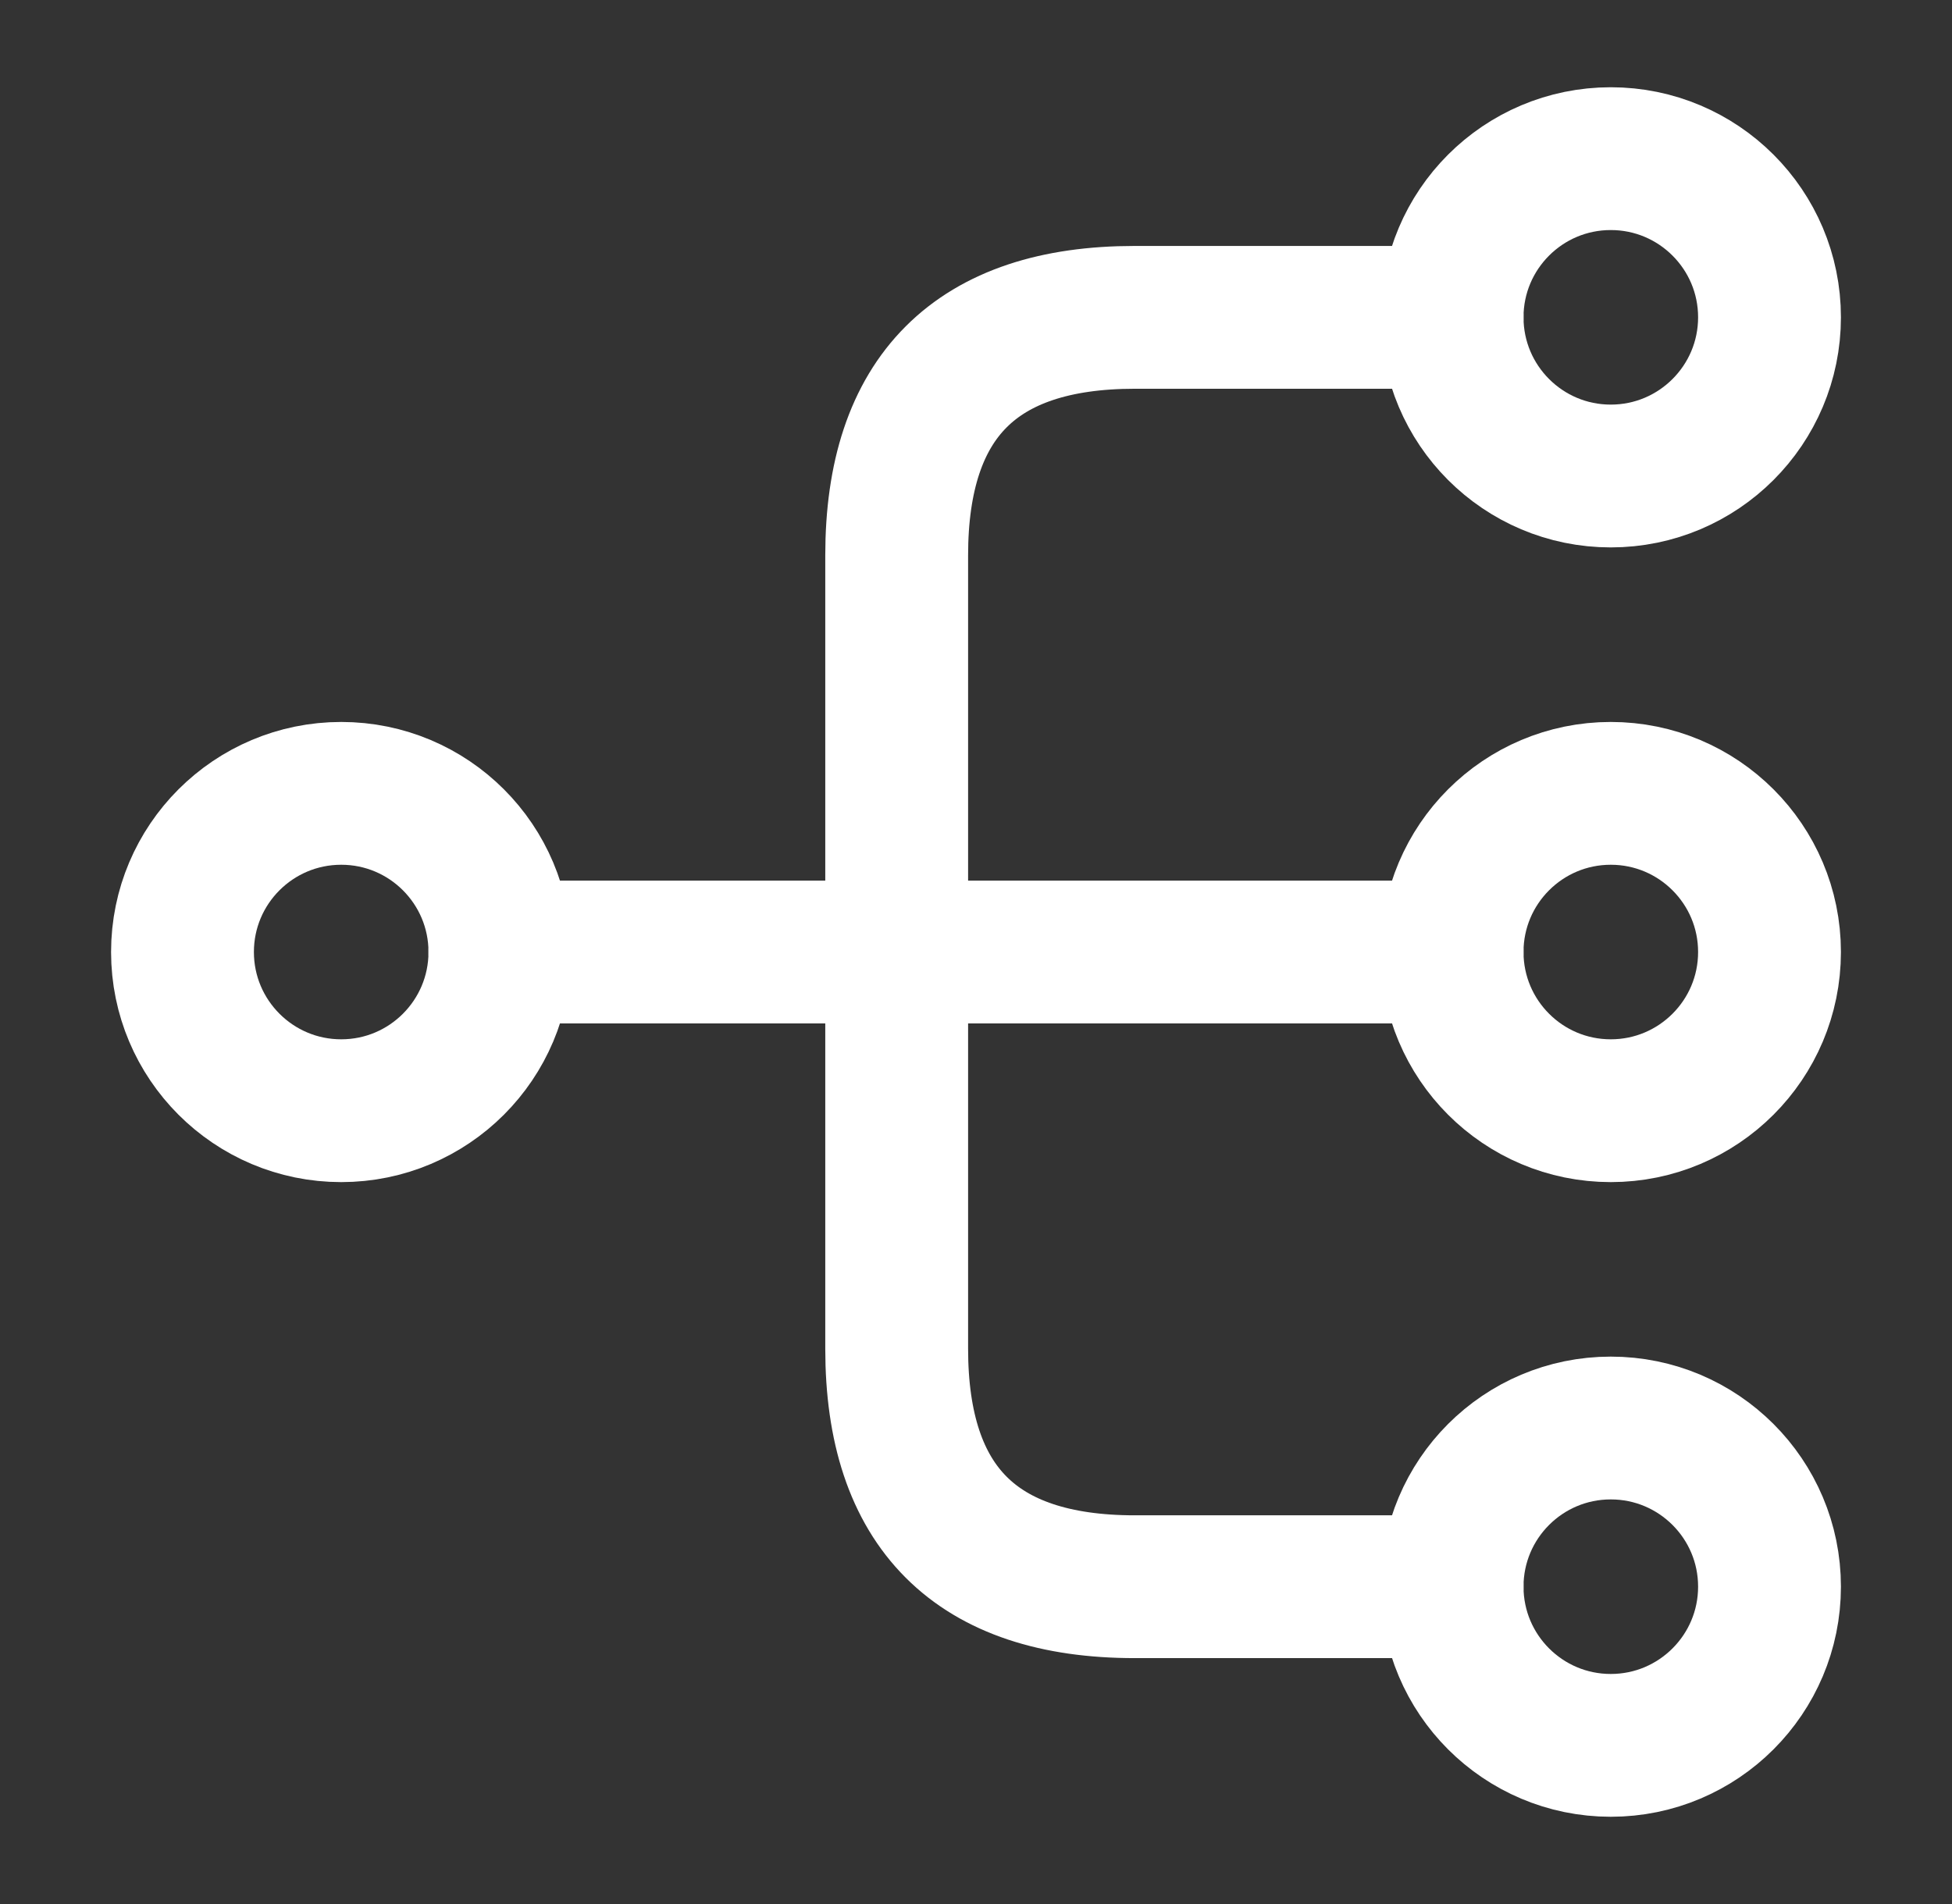
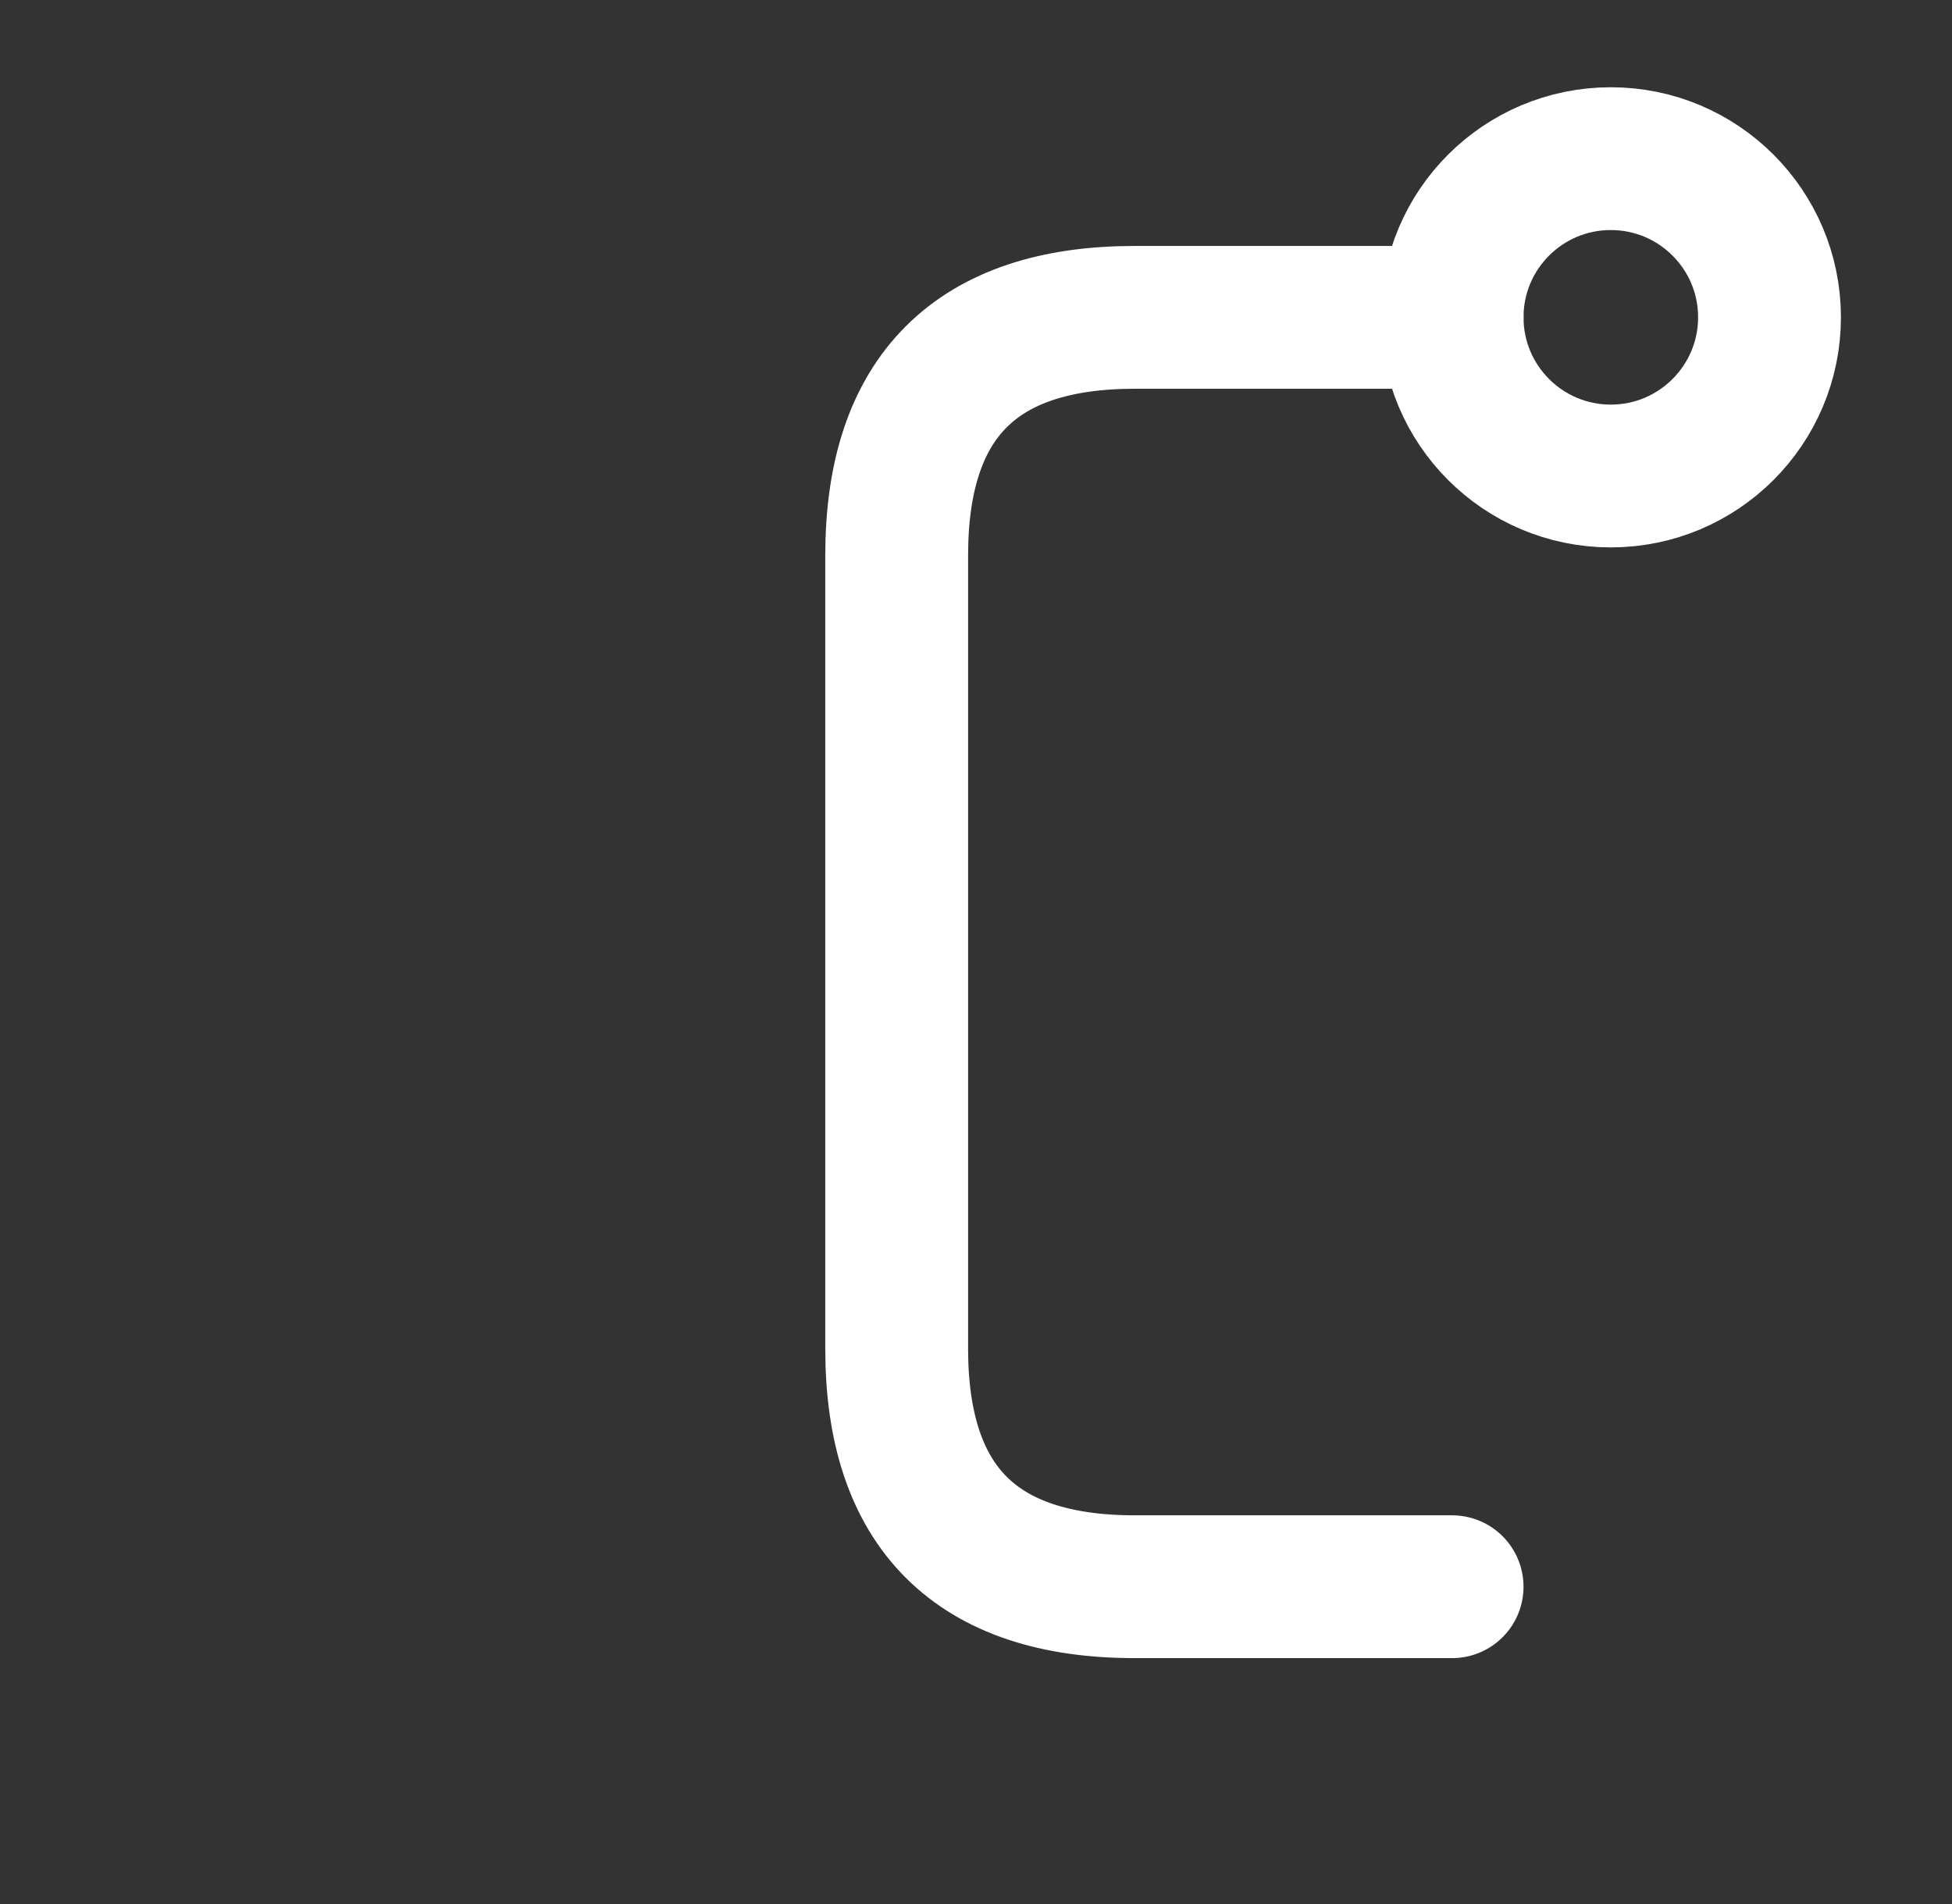
<svg xmlns="http://www.w3.org/2000/svg" width="41" height="40" viewBox="0 0 41 40" fill="none">
  <rect x="0" y="0" width="41" height="40" fill="#333333" stroke="none" />
  <g id="vuesax/linear/data">
    <g id="data">
-       <path id="Vector" d="M33.833 23.334C35.674 23.334 37.167 21.841 37.167 20C37.167 18.159 35.674 16.667 33.833 16.667C31.992 16.667 30.5 18.159 30.5 20C30.5 21.841 31.992 23.334 33.833 23.334Z" stroke="white" stroke-width="3" stroke-linecap="round" stroke-linejoin="round" />
      <path id="Vector_2" d="M33.833 10C35.674 10 37.167 8.507 37.167 6.666C37.167 4.825 35.674 3.333 33.833 3.333C31.992 3.333 30.5 4.825 30.5 6.666C30.5 8.507 31.992 10 33.833 10Z" stroke="white" stroke-width="3" stroke-linecap="round" stroke-linejoin="round" />
-       <path id="Vector_3" d="M33.833 36.667C35.674 36.667 37.167 35.174 37.167 33.333C37.167 31.492 35.674 30 33.833 30C31.992 30 30.5 31.492 30.5 33.333C30.5 35.174 31.992 36.667 33.833 36.667Z" stroke="white" stroke-width="3" stroke-linecap="round" stroke-linejoin="round" />
-       <path id="Vector_4" d="M7.167 23.334C9.008 23.334 10.5 21.841 10.5 20C10.5 18.159 9.008 16.667 7.167 16.667C5.326 16.667 3.833 18.159 3.833 20C3.833 21.841 5.326 23.334 7.167 23.334Z" stroke="white" stroke-width="3" stroke-linecap="round" stroke-linejoin="round" />
-       <path id="Vector_5" d="M10.5 20H30.5" stroke="white" stroke-width="3" stroke-linecap="round" stroke-linejoin="round" />
      <path id="Vector_6" d="M30.5 6.667H23.834C20.5 6.667 18.834 8.334 18.834 11.667V28.334C18.834 31.667 20.5 33.334 23.834 33.334H30.5" stroke="white" stroke-width="3" stroke-linecap="round" stroke-linejoin="round" />
    </g>
  </g>
</svg>